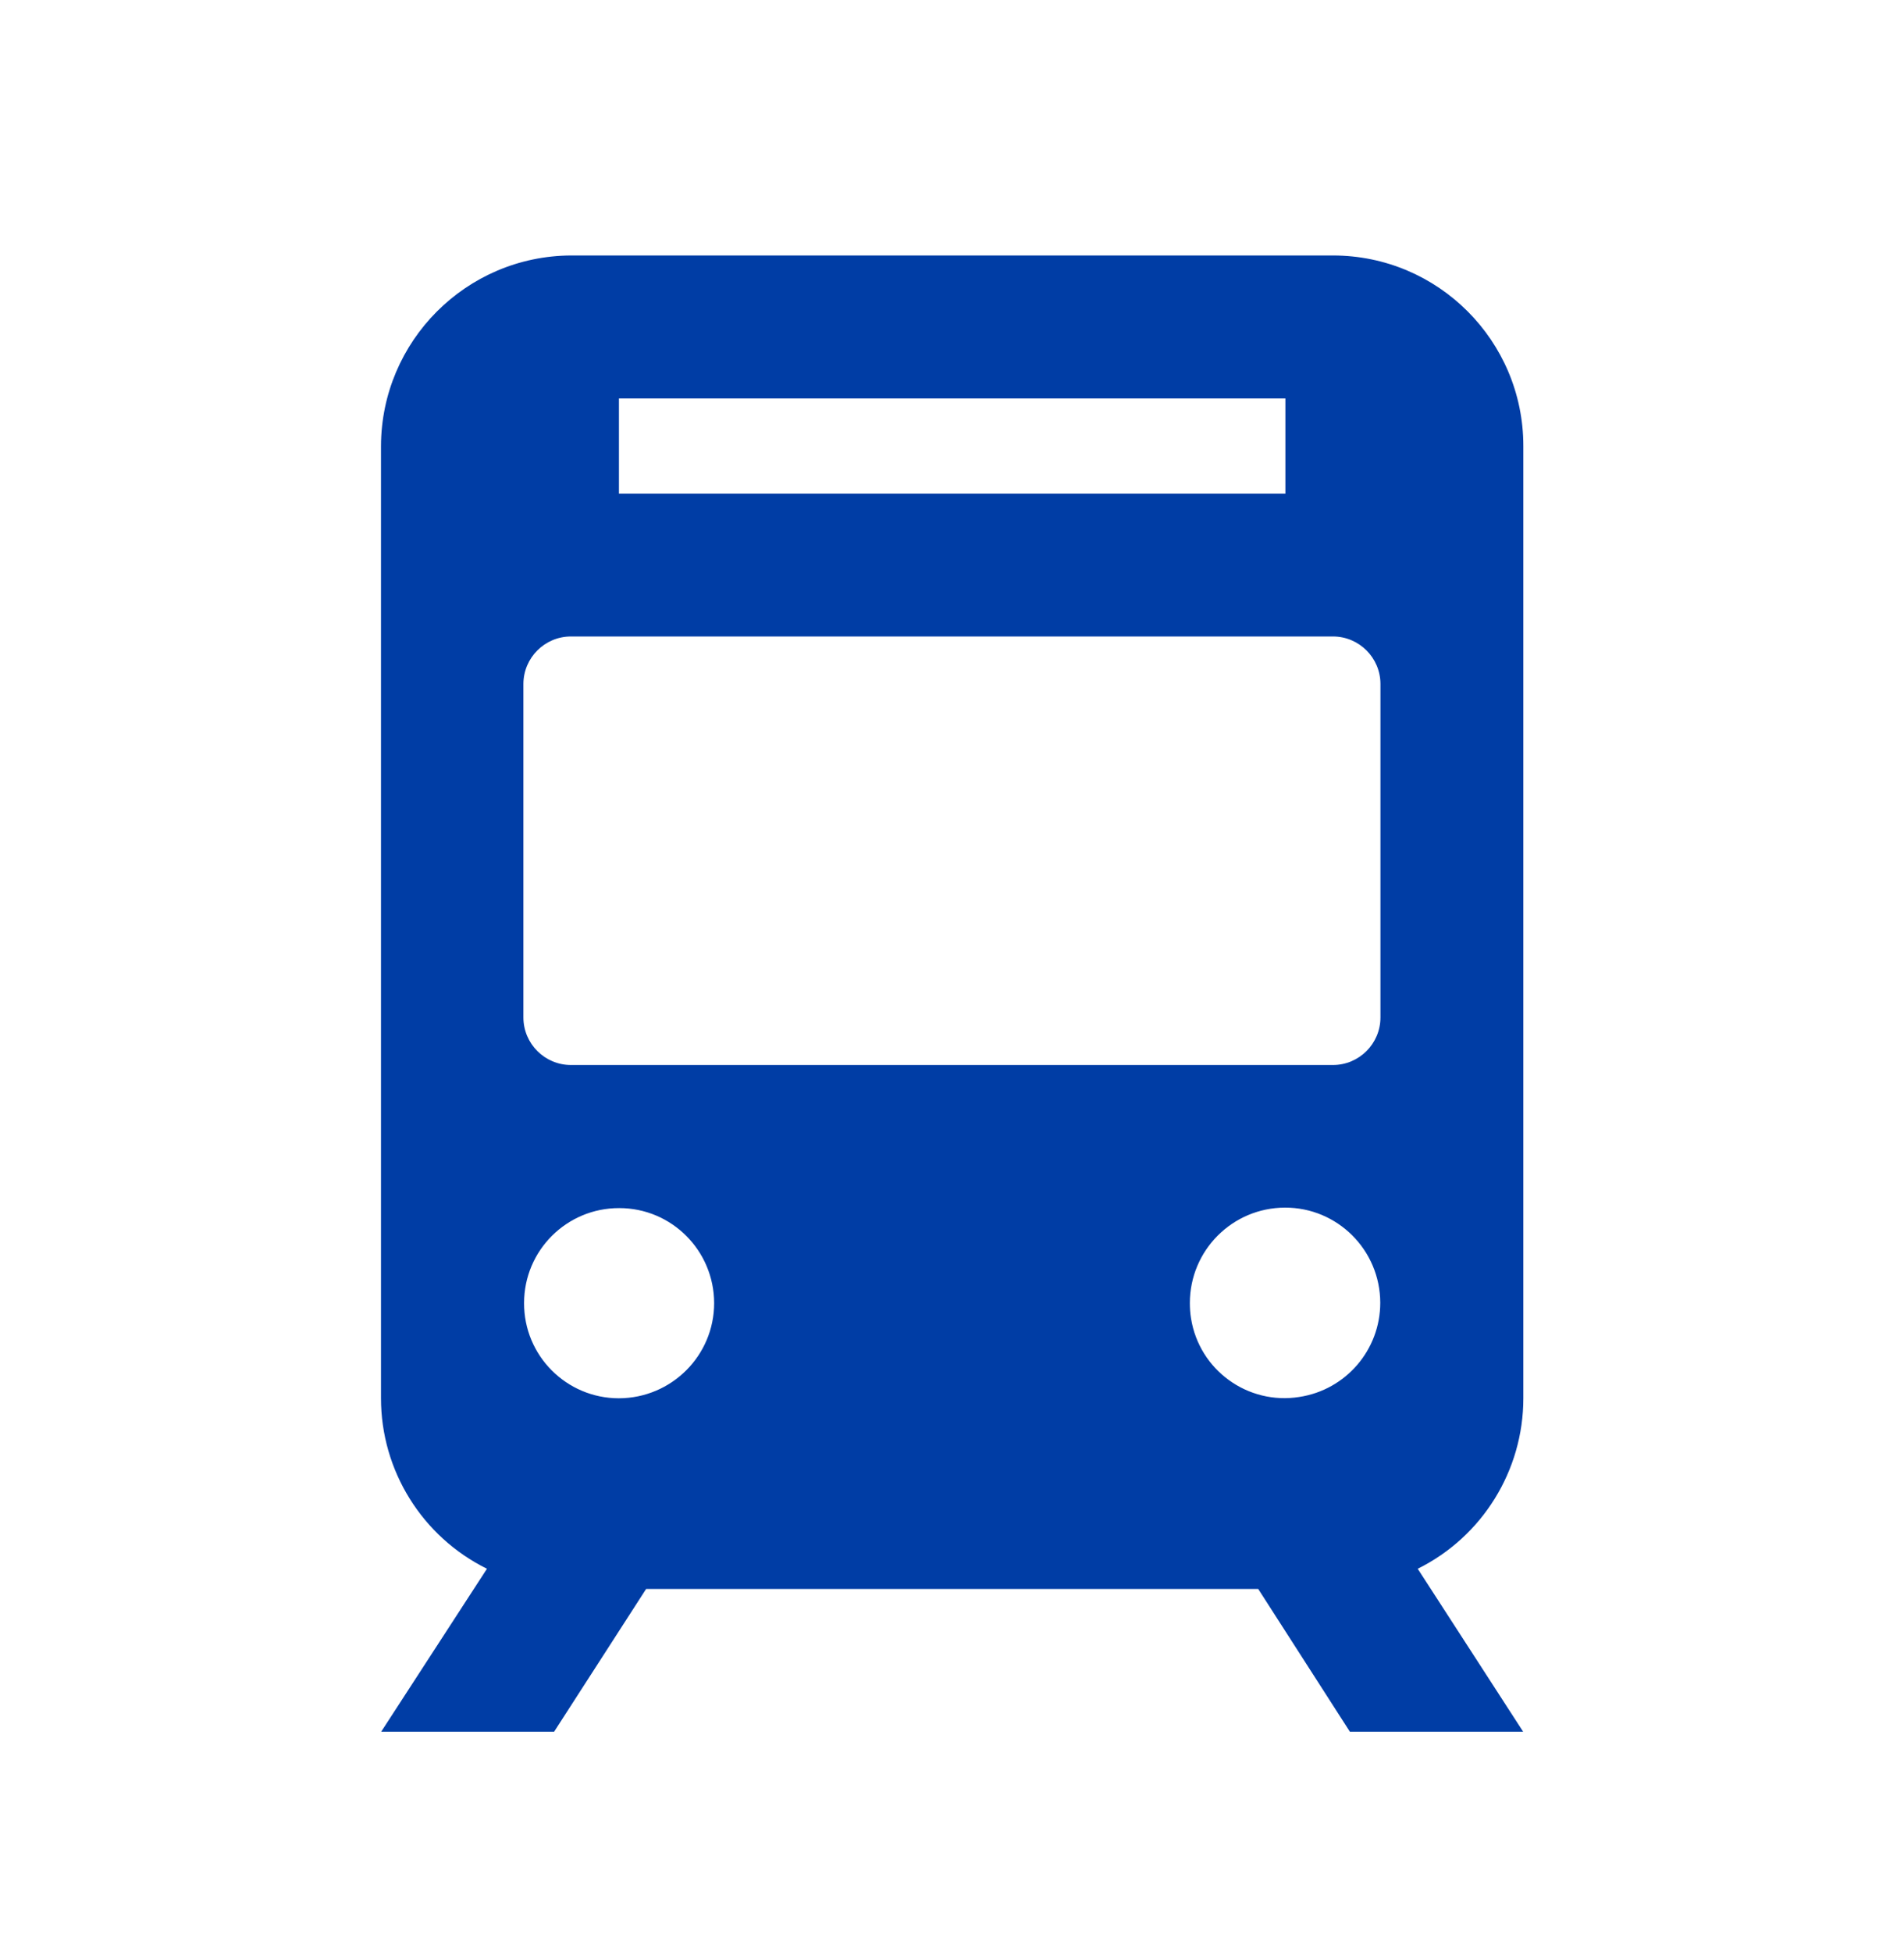
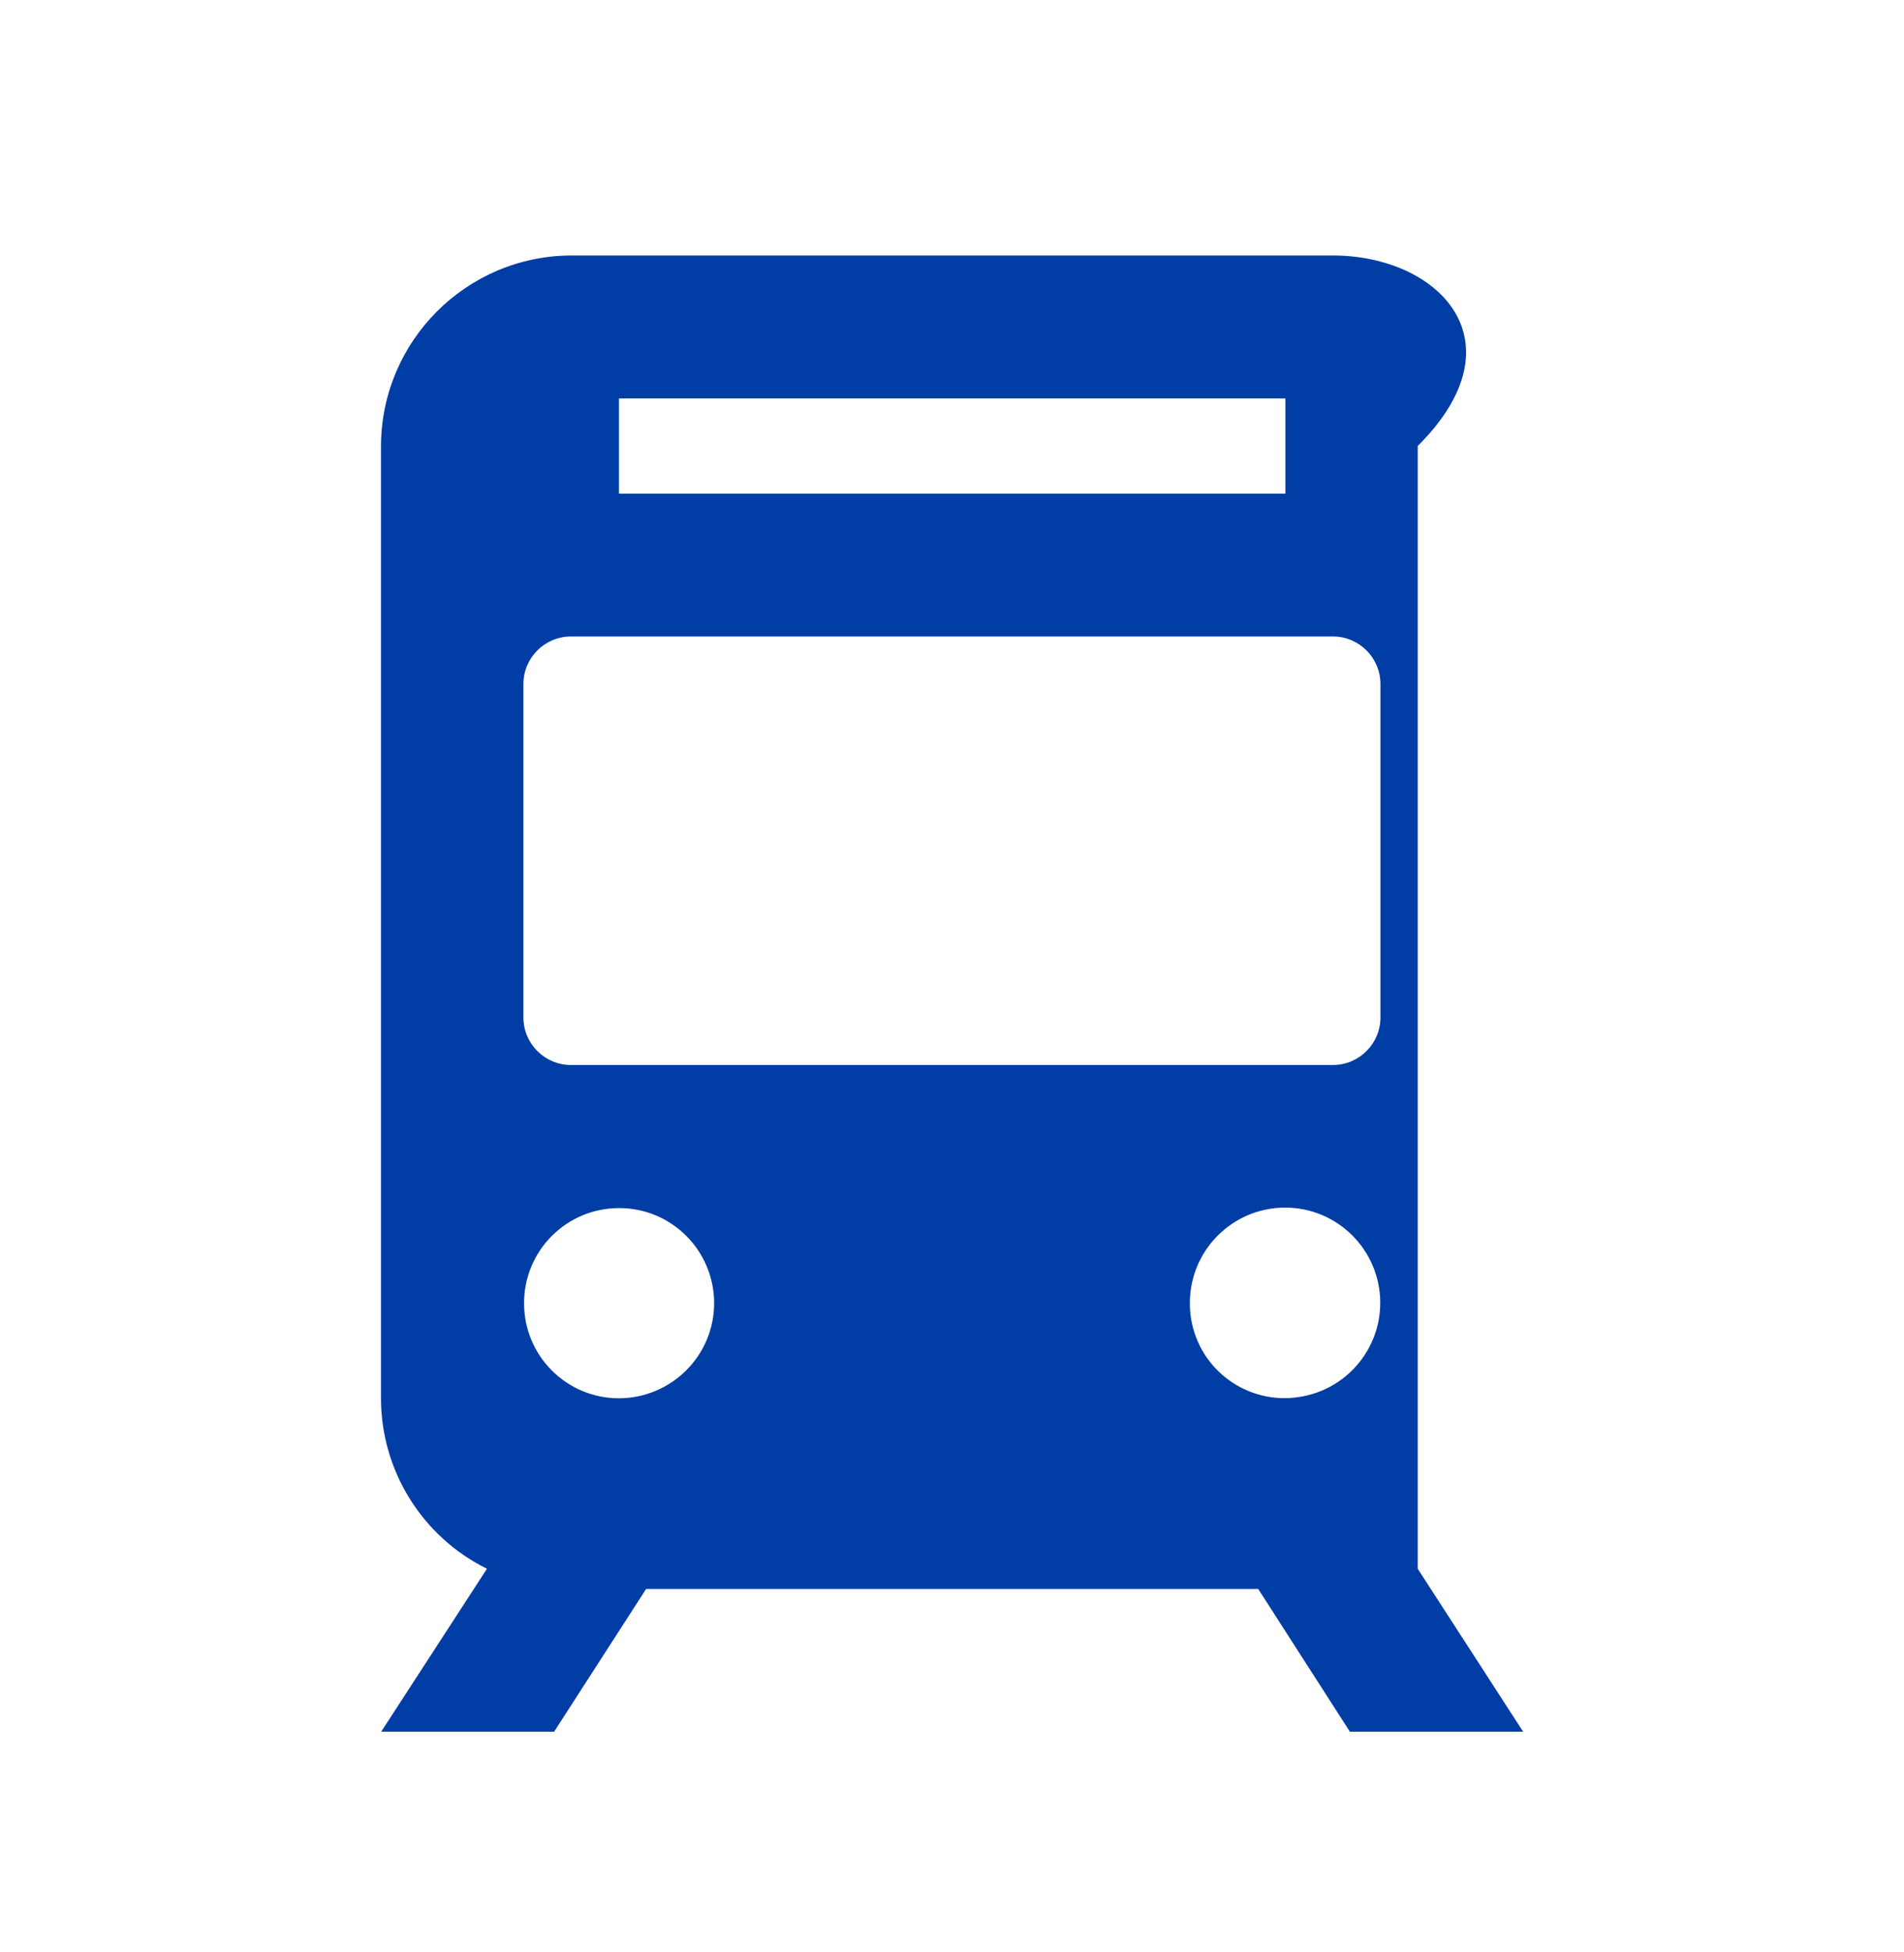
<svg xmlns="http://www.w3.org/2000/svg" width="40" height="41" viewBox="0 0 40 41" fill="none">
-   <path d="M29.784 32.944C31.142 32.271 32.003 30.881 32.003 29.364V9.366C32.003 7.157 30.211 5.365 28.003 5.365H11.994C9.793 5.376 8.011 7.164 8.004 9.366V29.364C8.004 30.884 8.869 32.271 10.23 32.944L8.008 36.366H11.641L13.574 33.368H26.433L28.359 36.366H31.999L29.784 32.944ZM13.003 8.367H27.004V10.367H13.003V8.367ZM28.003 13.366C28.553 13.366 29.001 13.814 29.001 14.364V21.367C29.001 21.917 28.553 22.365 28.003 22.365H11.994C11.444 22.365 10.996 21.917 10.996 21.367V14.364C10.996 13.814 11.444 13.366 11.994 13.366H28.003ZM13.003 29.364C11.899 29.364 11.006 28.468 11.01 27.364C11.01 26.259 11.906 25.367 13.01 25.37C14.111 25.37 15 26.263 15.003 27.364C15.003 28.468 14.107 29.36 13.003 29.364ZM24.997 27.364C24.997 26.259 25.889 25.363 26.994 25.36C28.098 25.356 28.994 26.252 28.997 27.357C28.997 28.348 28.274 29.187 27.297 29.336C26.214 29.509 25.195 28.771 25.022 27.688C25.004 27.579 24.997 27.47 24.997 27.36V27.364Z" fill="#003DA5" />
+   <path d="M29.784 32.944V9.366C32.003 7.157 30.211 5.365 28.003 5.365H11.994C9.793 5.376 8.011 7.164 8.004 9.366V29.364C8.004 30.884 8.869 32.271 10.23 32.944L8.008 36.366H11.641L13.574 33.368H26.433L28.359 36.366H31.999L29.784 32.944ZM13.003 8.367H27.004V10.367H13.003V8.367ZM28.003 13.366C28.553 13.366 29.001 13.814 29.001 14.364V21.367C29.001 21.917 28.553 22.365 28.003 22.365H11.994C11.444 22.365 10.996 21.917 10.996 21.367V14.364C10.996 13.814 11.444 13.366 11.994 13.366H28.003ZM13.003 29.364C11.899 29.364 11.006 28.468 11.01 27.364C11.01 26.259 11.906 25.367 13.01 25.37C14.111 25.37 15 26.263 15.003 27.364C15.003 28.468 14.107 29.36 13.003 29.364ZM24.997 27.364C24.997 26.259 25.889 25.363 26.994 25.36C28.098 25.356 28.994 26.252 28.997 27.357C28.997 28.348 28.274 29.187 27.297 29.336C26.214 29.509 25.195 28.771 25.022 27.688C25.004 27.579 24.997 27.47 24.997 27.36V27.364Z" fill="#003DA5" />
</svg>